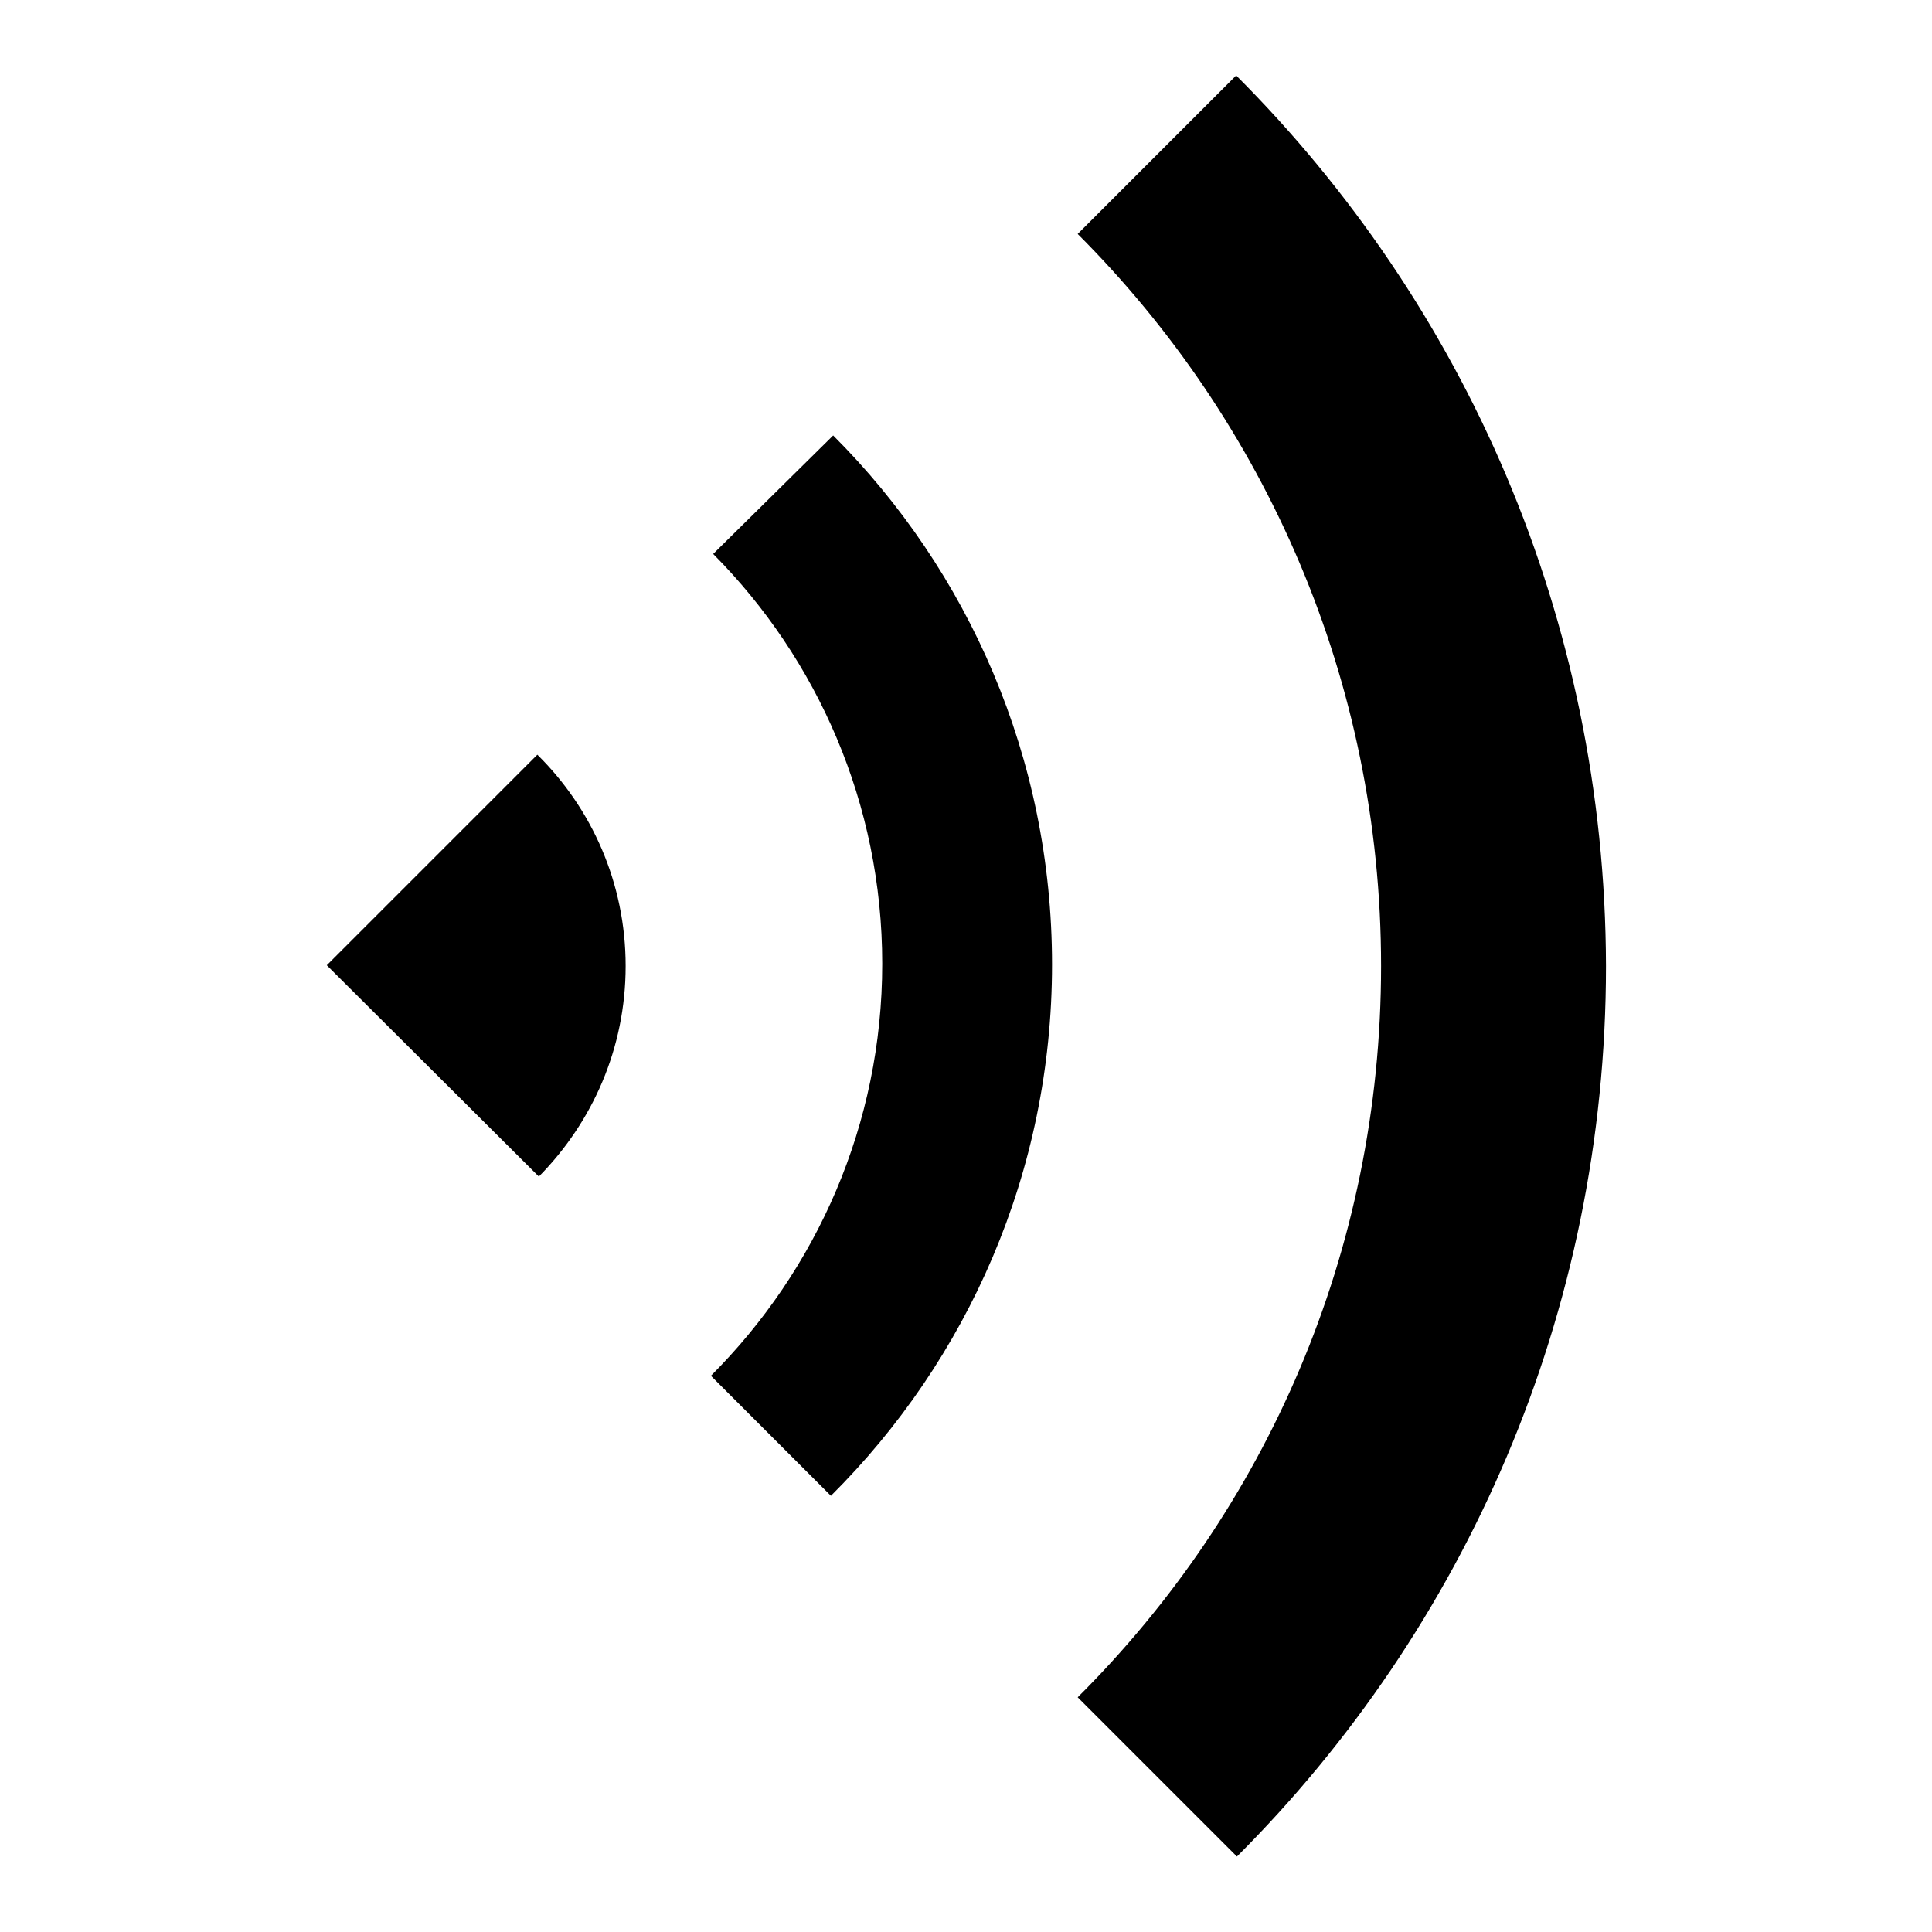
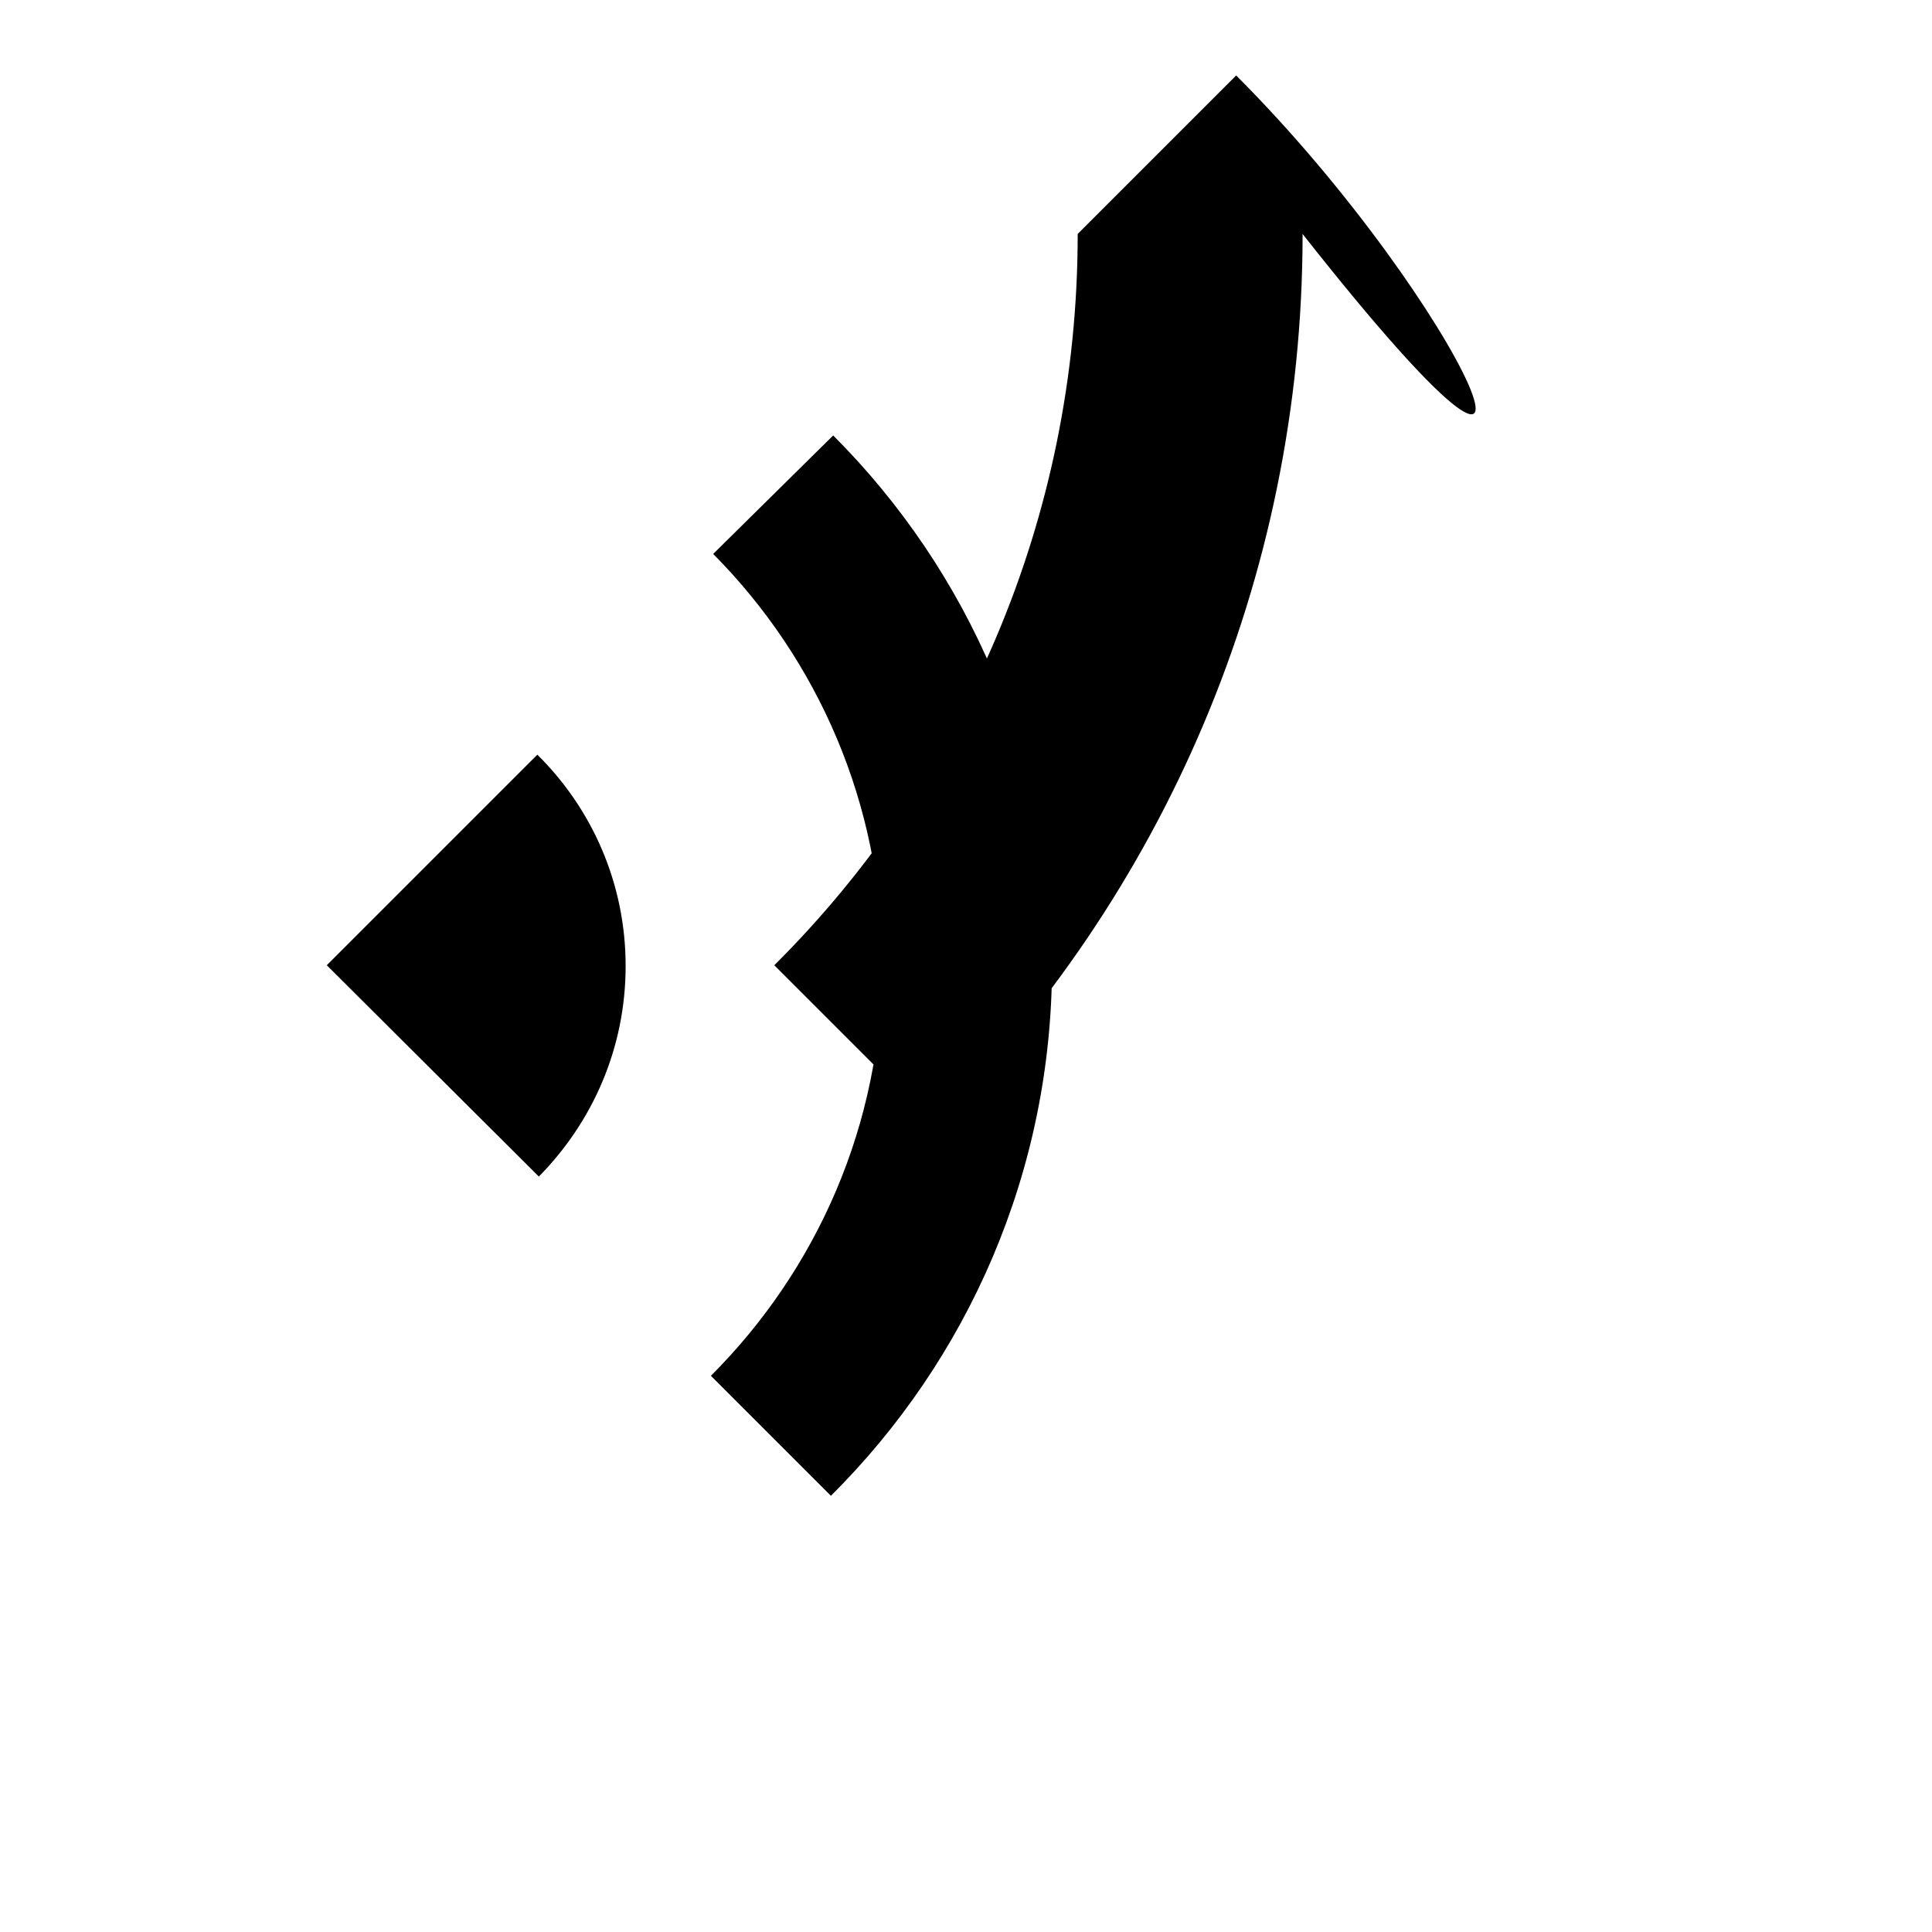
<svg xmlns="http://www.w3.org/2000/svg" version="1.1" x="0px" y="0px" viewBox="0 0 256 256" enable-background="new 0 0 256 256" xml:space="preserve">
  <g>
-     <path fill="#000000" d="M163.8,10l-21,21c24.8,24.8,40.2,59.1,40.2,97c0,37.9-15.3,72.1-40.2,96.9l21.1,21.1 c30.2-30.2,48.9-71.9,48.9-118C212.7,81.9,194,40.2,163.8,10z M116.9,127.7c0,21.3-8.7,40.6-22.7,54.6l15.9,15.9 c18.1-18,29.3-42.9,29.3-70.4c0-27.4-11.1-52.2-29-70.1L94.5,73.4C108.3,87.3,116.9,106.5,116.9,127.7z M71.4,155.9 c7.1-7.2,11.5-17,11.5-27.9c0-11-4.5-20.9-11.7-28l-27.9,27.9L71.4,155.9z" />
+     <path fill="#000000" d="M163.8,10l-21,21c0,37.9-15.3,72.1-40.2,96.9l21.1,21.1 c30.2-30.2,48.9-71.9,48.9-118C212.7,81.9,194,40.2,163.8,10z M116.9,127.7c0,21.3-8.7,40.6-22.7,54.6l15.9,15.9 c18.1-18,29.3-42.9,29.3-70.4c0-27.4-11.1-52.2-29-70.1L94.5,73.4C108.3,87.3,116.9,106.5,116.9,127.7z M71.4,155.9 c7.1-7.2,11.5-17,11.5-27.9c0-11-4.5-20.9-11.7-28l-27.9,27.9L71.4,155.9z" />
  </g>
</svg>